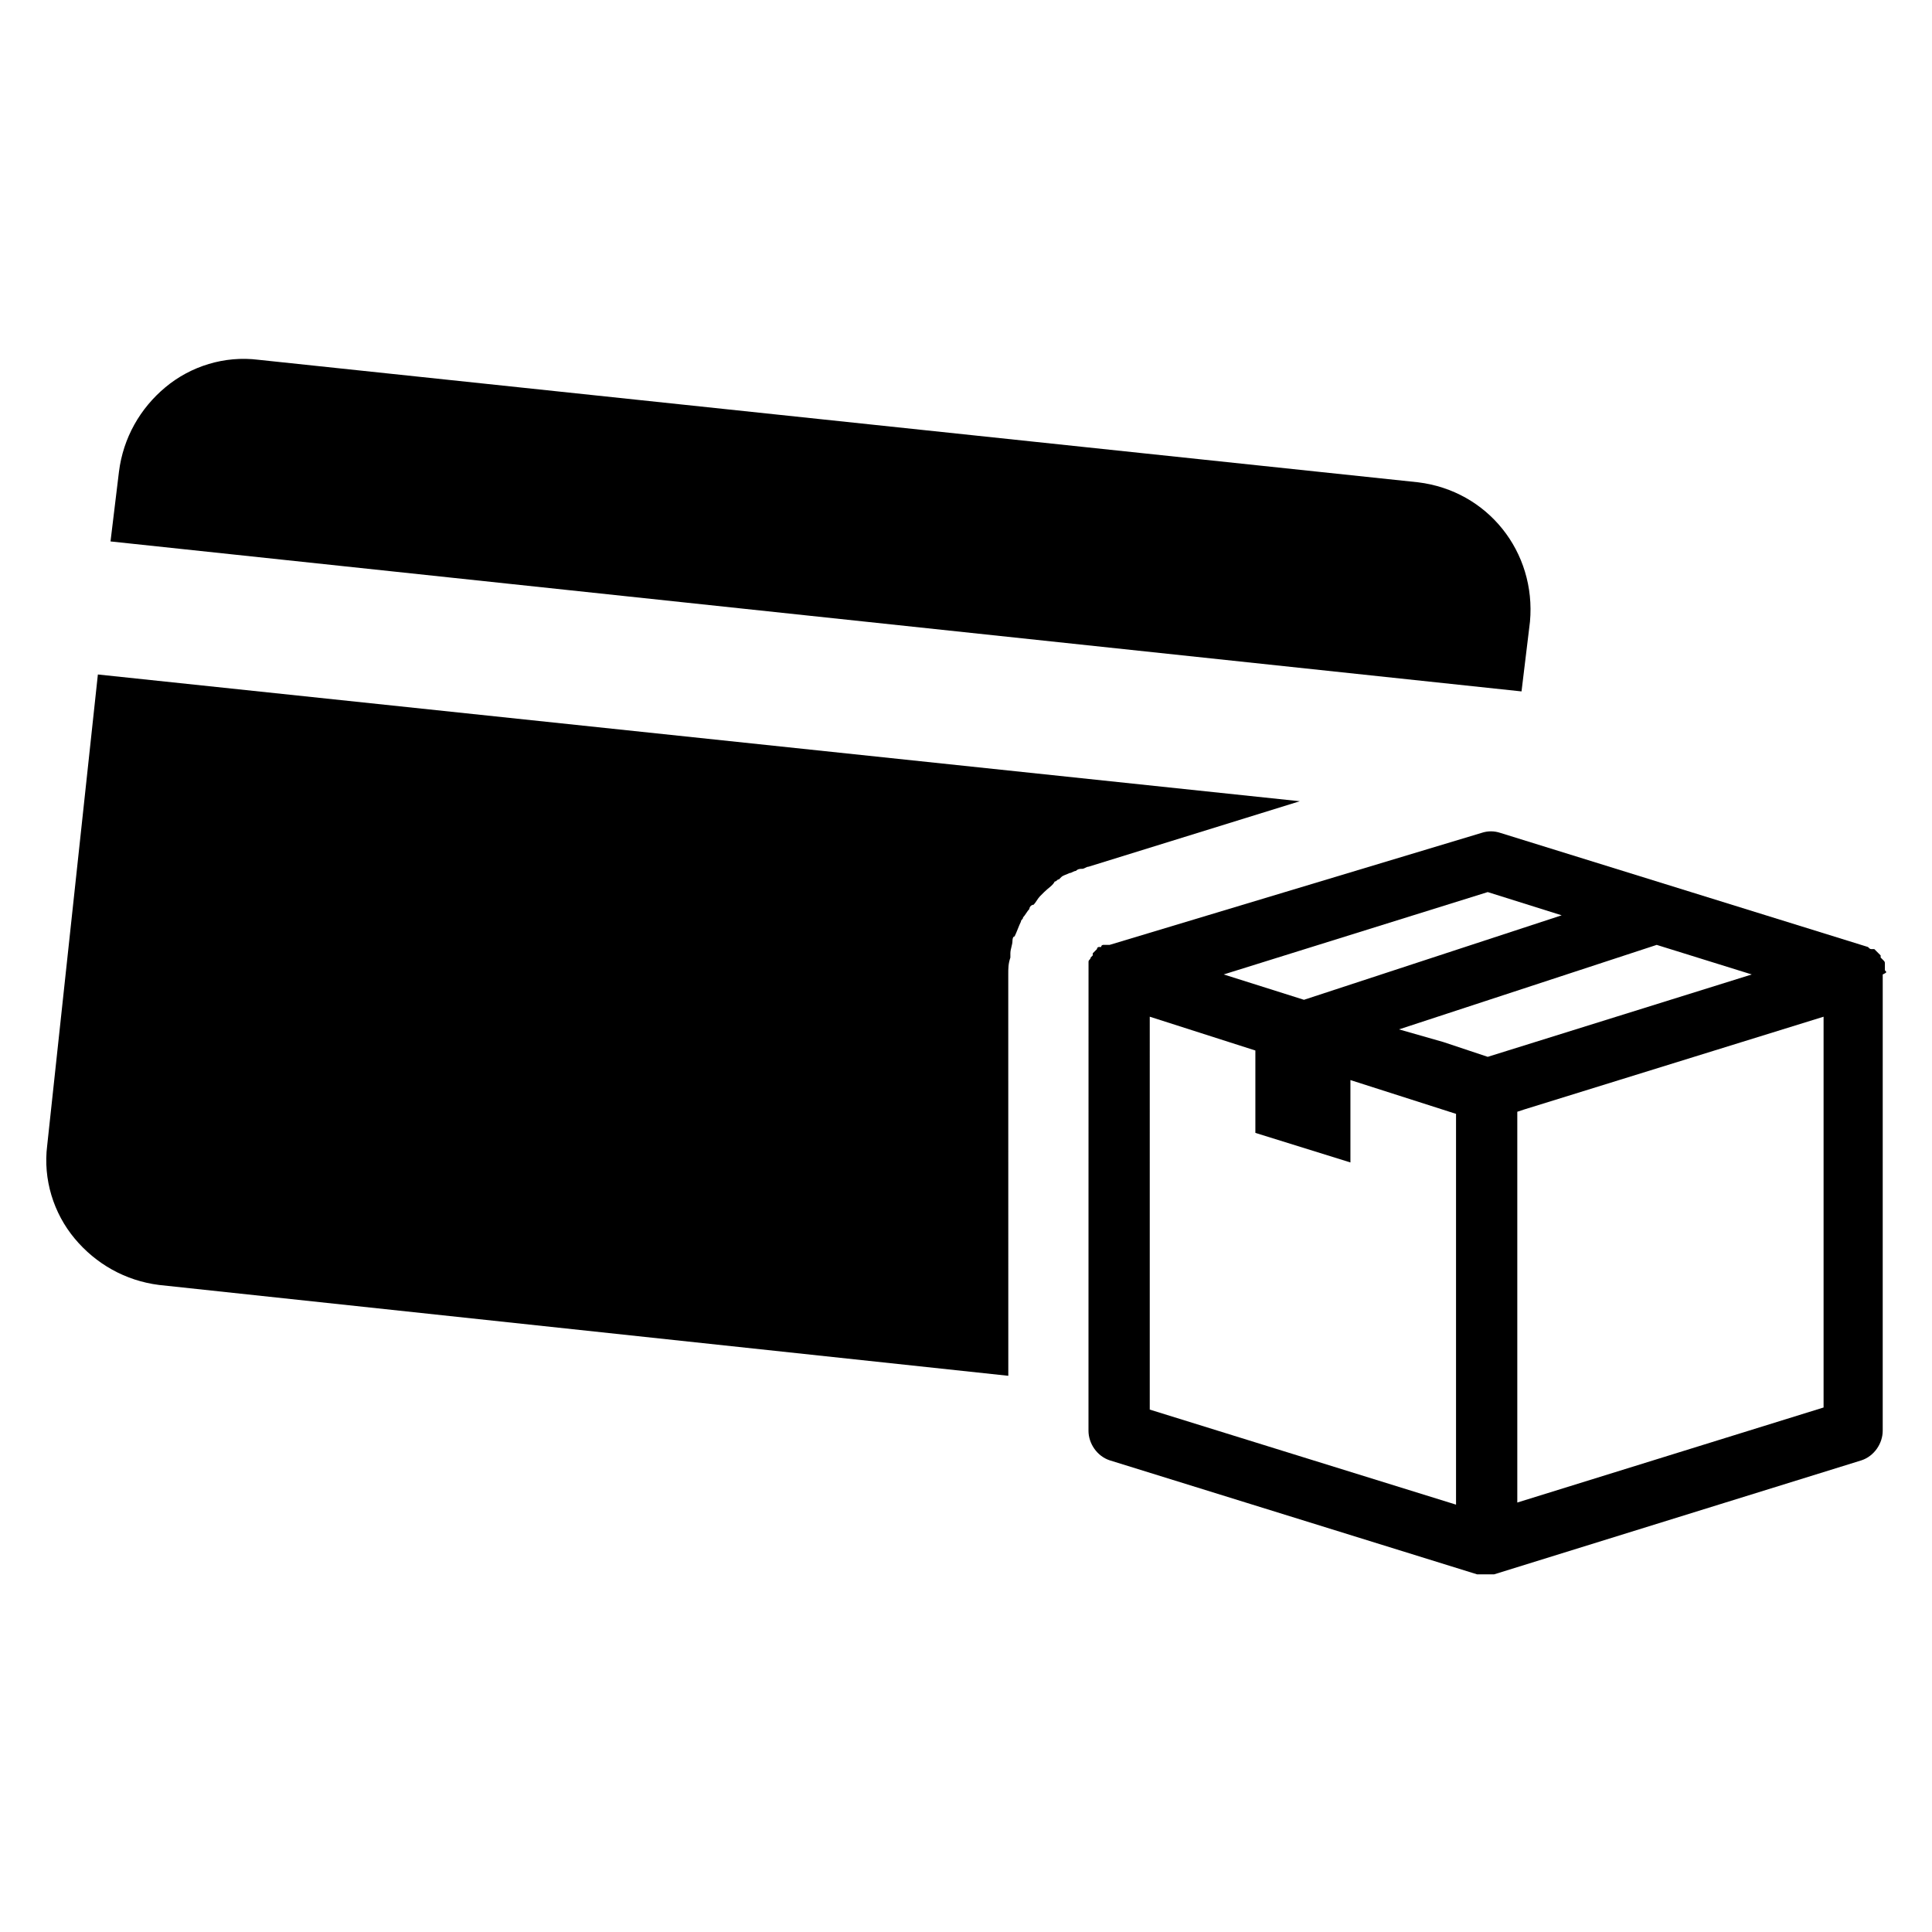
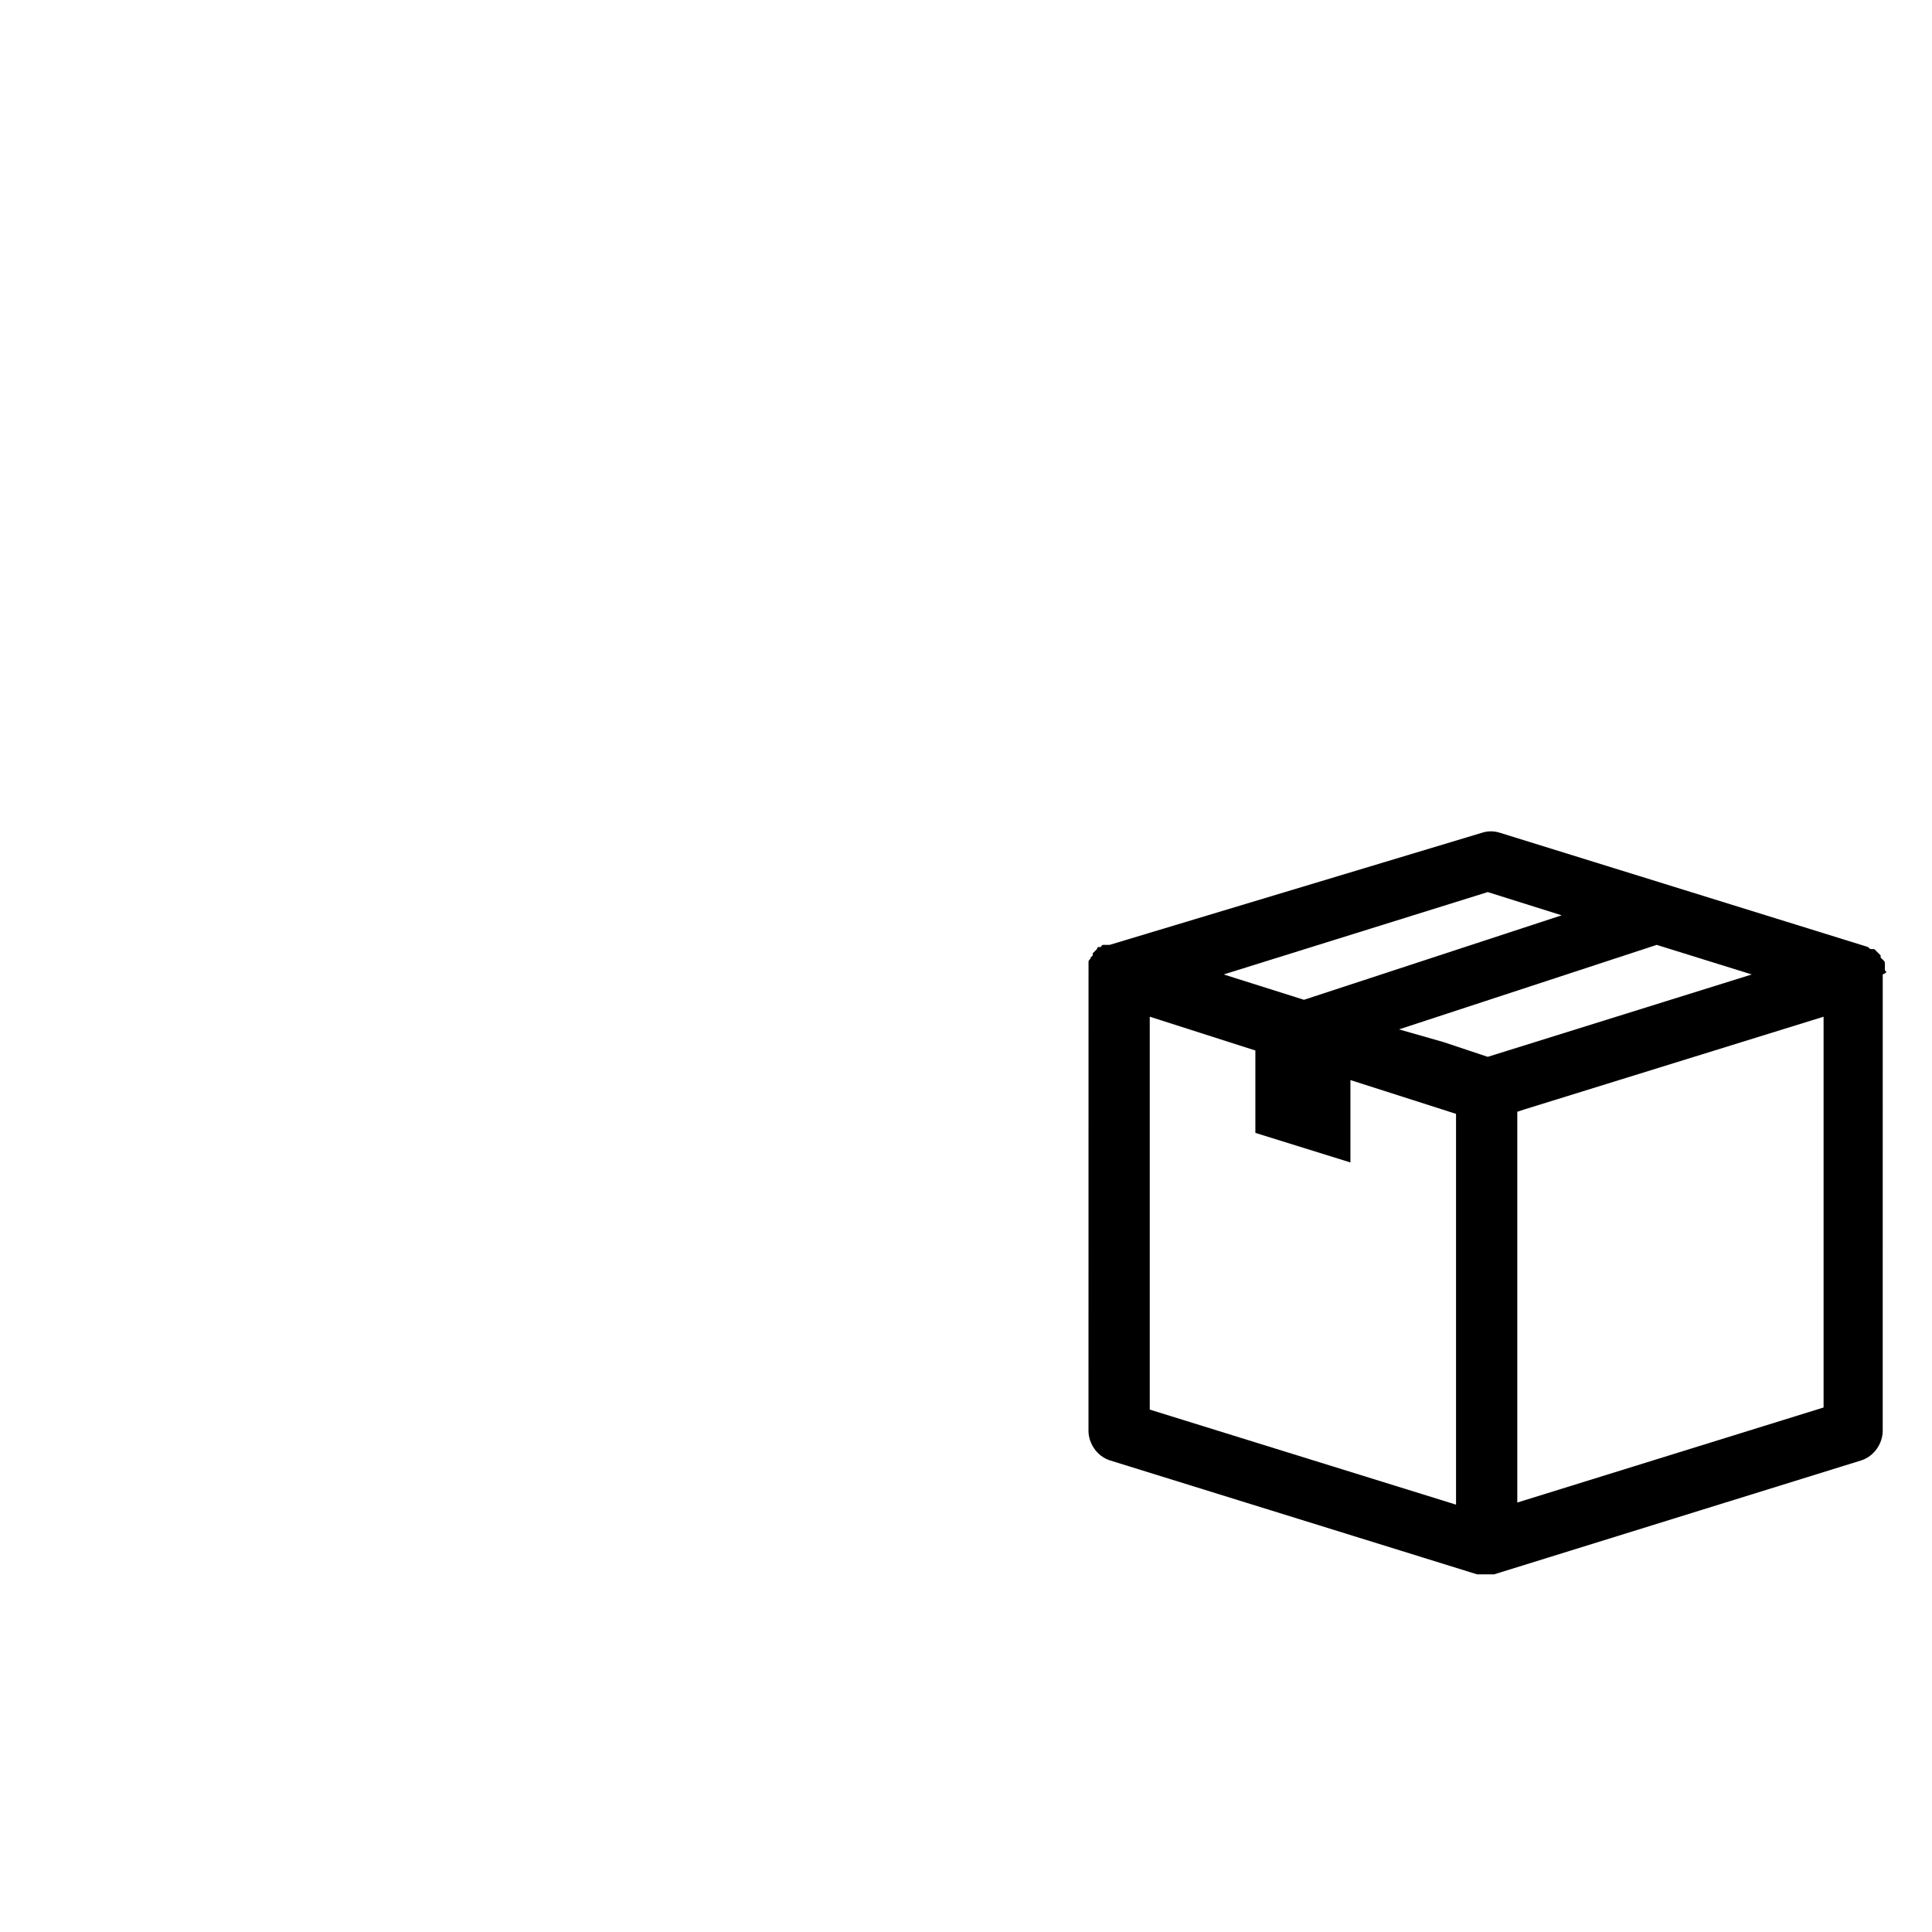
<svg xmlns="http://www.w3.org/2000/svg" fill="#000000" width="800px" height="800px" version="1.1" viewBox="144 144 512 512">
  <g>
-     <path d="m547.22 327.23 2.238-18.473c1.68-18.473-11.195-34.707-29.668-36.945l-307.32-32.469c-8.957-1.121-17.914 1.68-24.629 7.277-6.719 5.598-11.195 13.434-12.316 22.391l-2.238 18.473z" />
-     <path d="m411.2 402.24c0-1.68 0-2.801 0.559-4.477v-1.121c0-1.121 0.559-2.238 0.559-3.359 0 0 0-1.121 0.559-1.121 0.559-1.121 1.121-2.801 1.68-3.918 0-0.559 0.559-0.559 0.559-1.121 0.559-0.559 1.121-1.68 1.68-2.238 0-0.559 0.559-1.121 1.121-1.121 0.559-0.559 1.121-1.68 1.68-2.238l1.121-1.121c1.121-1.121 2.238-1.68 2.801-2.801 0.559 0 0.559-0.559 1.121-0.559l0.559-0.559c0.559-0.559 1.121-0.559 2.238-1.121 0.559 0 1.121-0.559 1.68-0.559 0.559-0.559 1.121-0.559 1.68-0.559 0.559 0 1.121-0.559 1.68-0.559l55.98-17.352-318.52-33.59-13.434 124.84c-1.121 8.957 1.68 17.914 7.277 24.629 5.598 6.719 13.434 11.195 22.391 12.316l225.04 24.07z" />
    <path d="m643.51 401.12v-1.121-0.559c0-0.559 0-0.559-0.559-1.121l-0.559-0.559v-0.559l-0.559-0.559s-0.559-0.559-0.559-0.559l-0.559-0.559h-0.559c-0.559 0-0.559 0-1.121-0.559l-97.402-30.23c-1.68-0.559-3.359-0.559-5.039 0l-98.531 29.668h-0.559-0.559-0.559s-0.559 0-0.559 0.559h-0.559c-0.559 0-0.559 0.559-0.559 0.559l-1.117 1.117v0.559l-0.559 0.559c0 0.559-0.559 0.559-0.559 1.121v0.559 1.121 0.559 1.121l-0.012 120.92c0 3.359 2.238 6.719 5.598 7.836l97.402 30.23h0.559 0.559 1.121 1.121 0.559 0.559l97.402-30.23c3.359-1.121 5.598-4.477 5.598-7.836l0.004-120.91c1.121-0.559 1.121-0.559 0.562-1.121zm-117 19.035-11.758-3.359 68.293-22.391 25.191 7.836-69.973 21.832zm11.754-39.746 19.594 6.156-68.293 22.391-21.273-6.719zm-89.566 33.027 27.988 8.957v21.832l25.191 7.836v-21.832l27.988 8.957v103.56l-81.168-25.191zm97.402 128.75v-103.56l1.68-0.559 79.488-24.629v103.56z" />
  </g>
</svg>